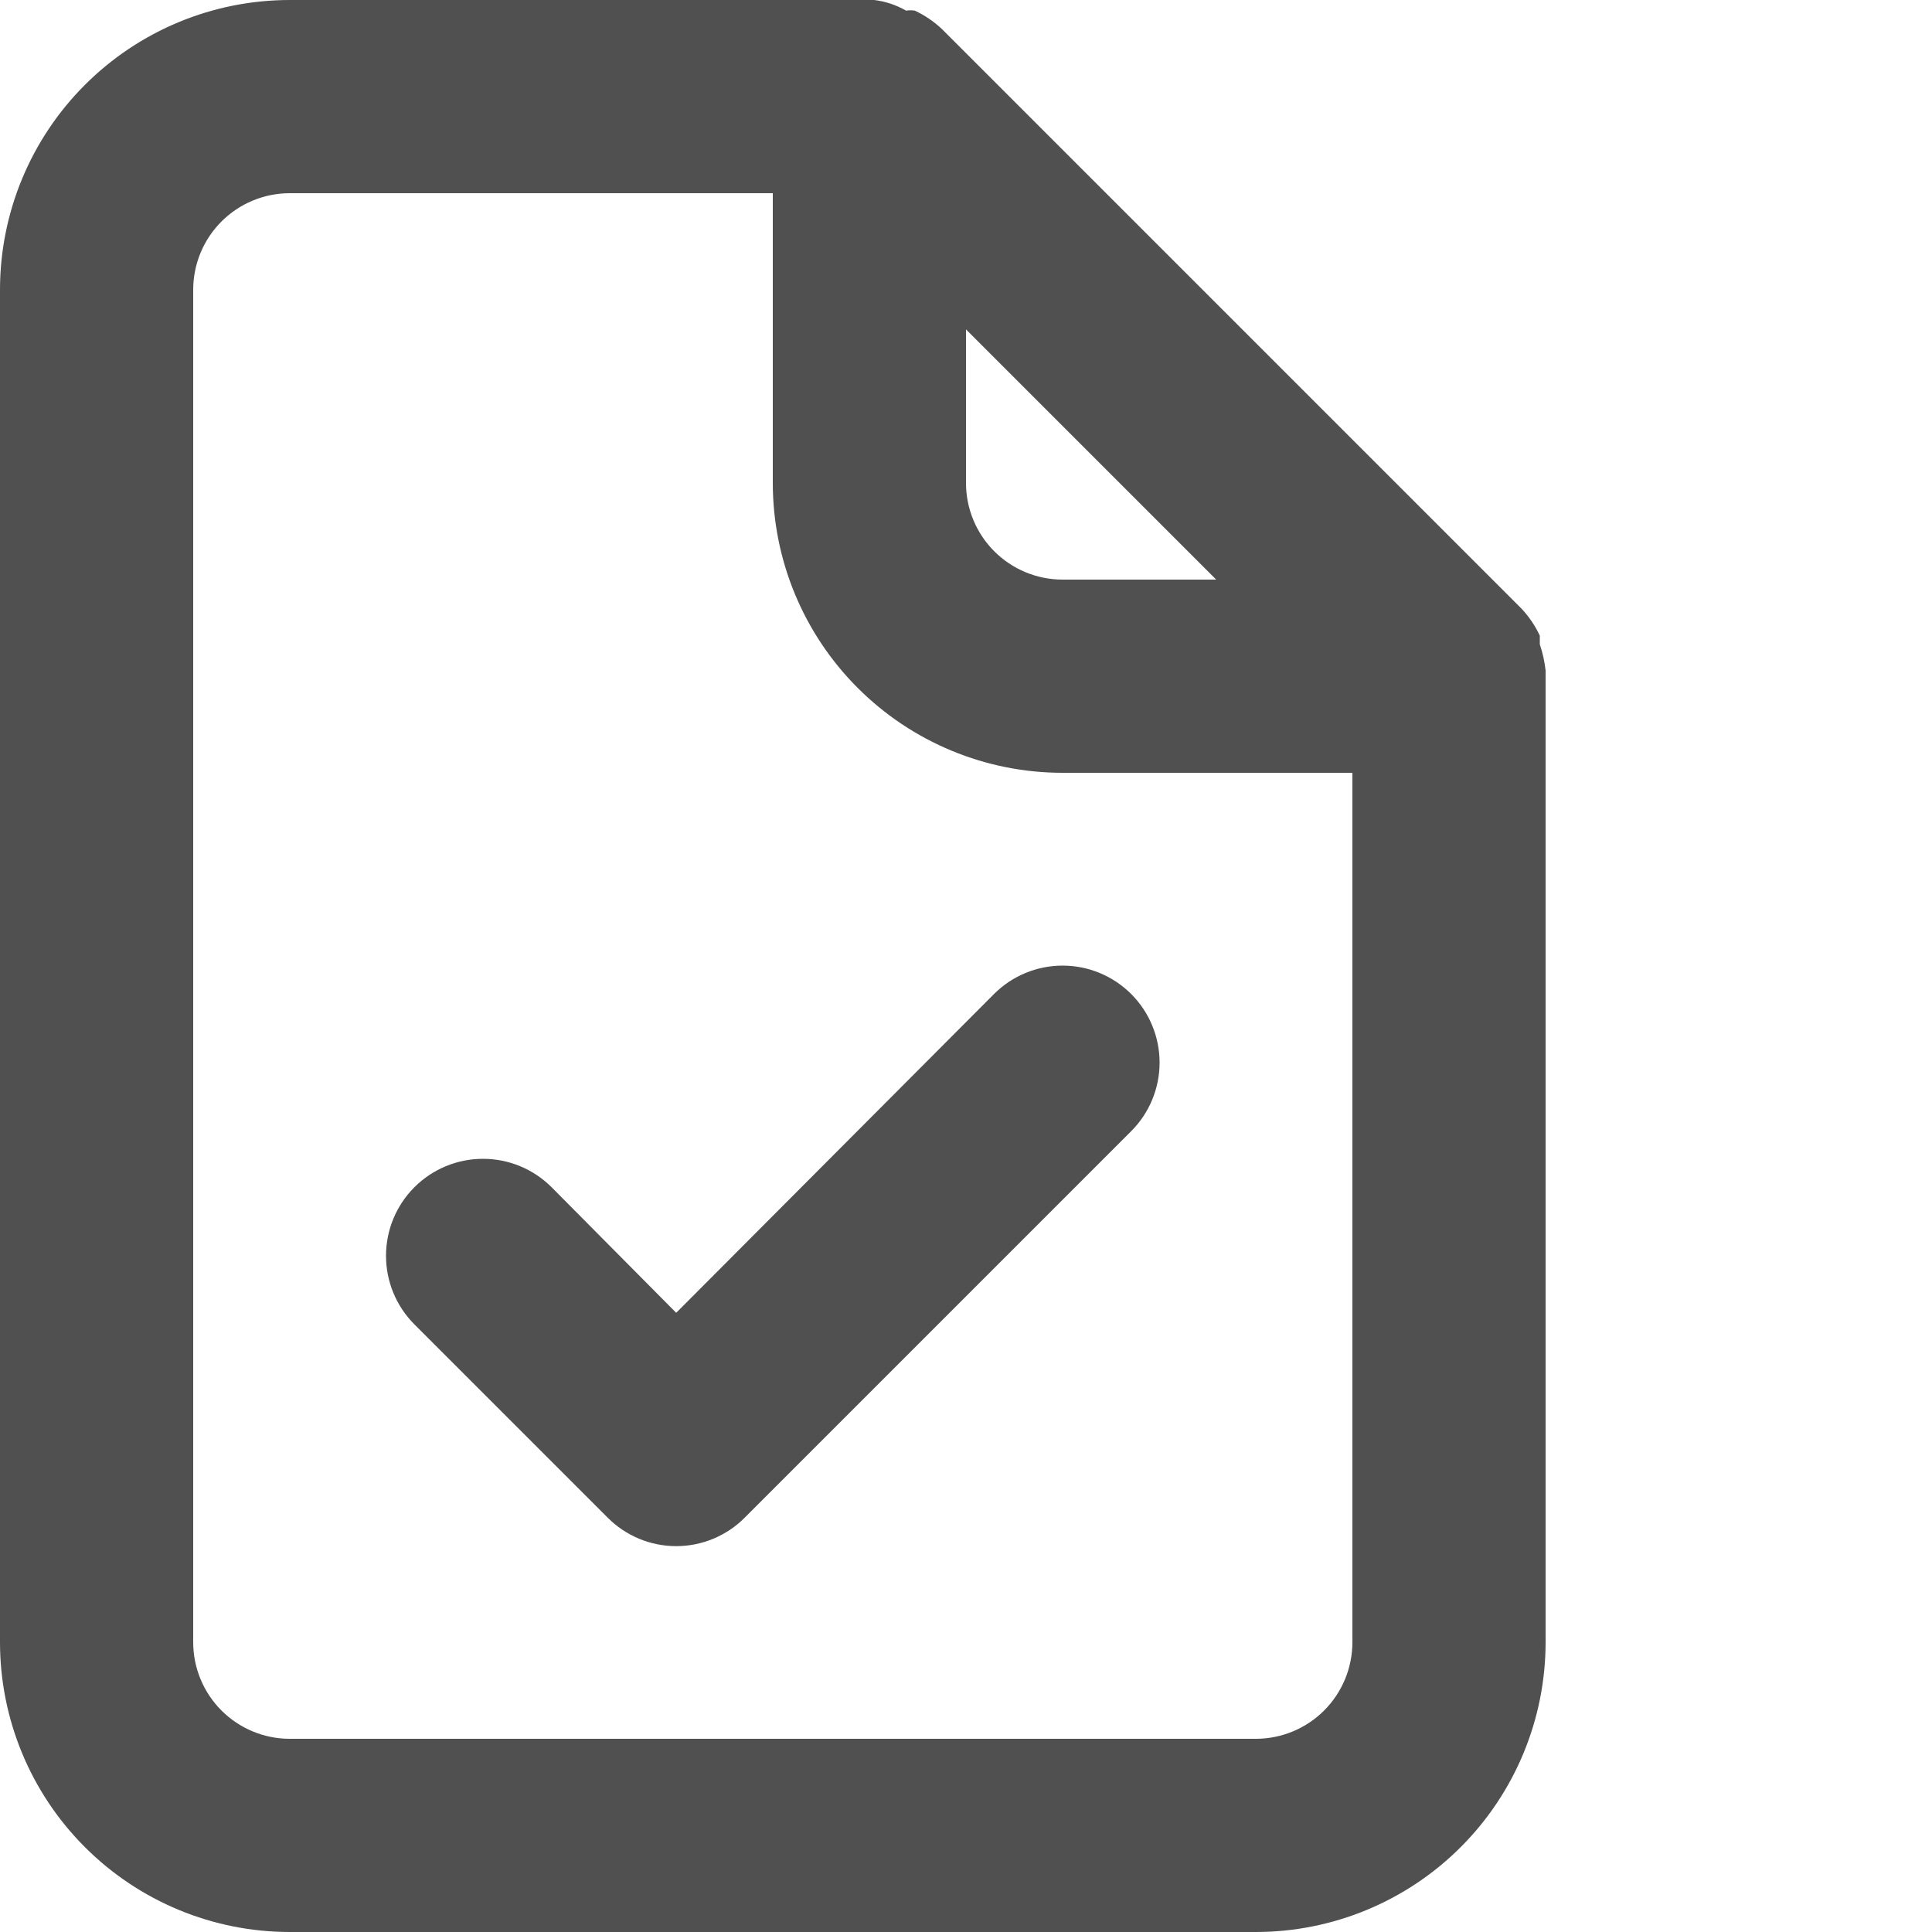
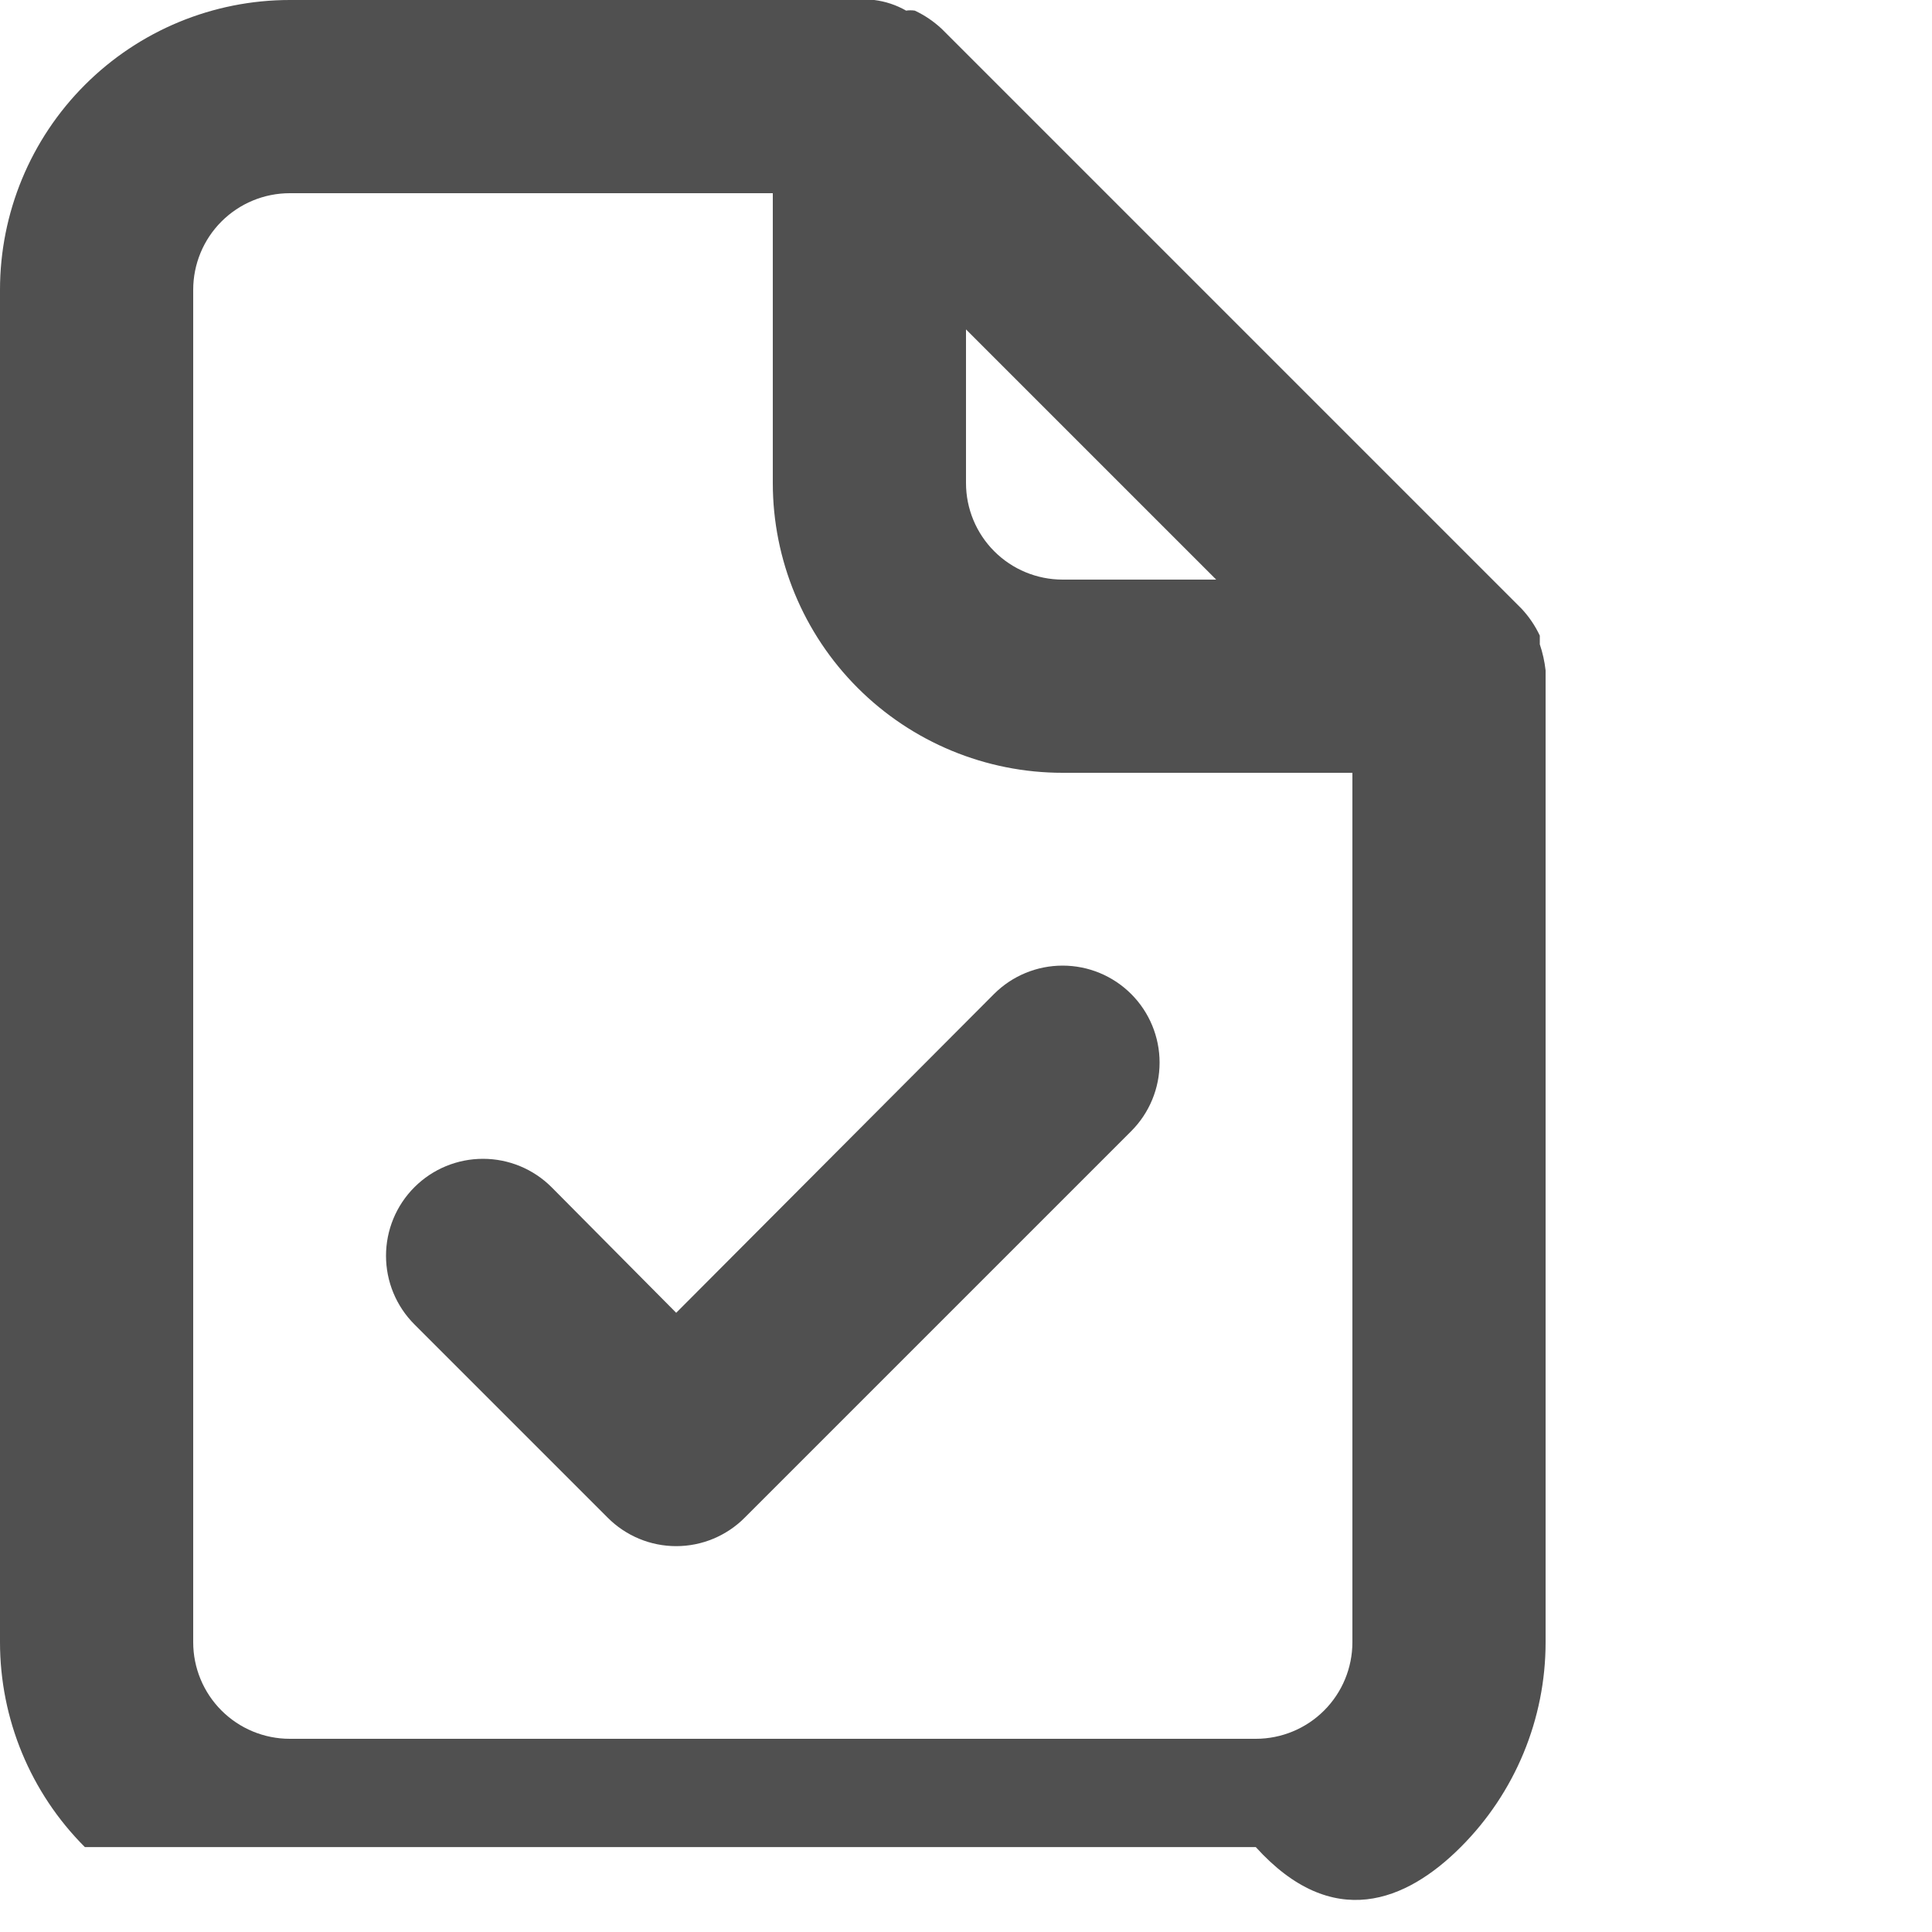
<svg xmlns="http://www.w3.org/2000/svg" width="50" height="50" viewBox="0 0 50 50" fill="none">
-   <path d="M40 17.35C39.974 17.12 39.924 16.894 39.85 16.675V16.45C39.73 16.193 39.569 15.957 39.375 15.75V15.75L24.375 0.75C24.168 0.556 23.932 0.395 23.675 0.275C23.6 0.264 23.525 0.264 23.45 0.275C23.196 0.129 22.916 0.036 22.625 0H7.5C5.511 0 3.603 0.79 2.197 2.197C0.79 3.603 0 5.511 0 7.5V42.5C0 44.489 0.79 46.397 2.197 47.803C3.603 49.21 5.511 50 7.5 50H32.5C34.489 50 36.397 49.21 37.803 47.803C39.21 46.397 40 44.489 40 42.5V17.5C40 17.5 40 17.5 40 17.35ZM25 8.525L31.475 15H27.5C26.837 15 26.201 14.737 25.732 14.268C25.263 13.799 25 13.163 25 12.5V8.525ZM35 42.5C35 43.163 34.737 43.799 34.268 44.268C33.799 44.737 33.163 45 32.5 45H7.5C6.837 45 6.201 44.737 5.732 44.268C5.263 43.799 5 43.163 5 42.5V7.5C5 6.837 5.263 6.201 5.732 5.732C6.201 5.263 6.837 5 7.5 5H20V12.5C20 14.489 20.79 16.397 22.197 17.803C23.603 19.21 25.511 20 27.5 20H35V42.5ZM25.725 25.725L17.5 33.975L14.275 30.725C13.804 30.254 13.166 29.99 12.5 29.99C11.834 29.99 11.196 30.254 10.725 30.725C10.254 31.196 9.99 31.834 9.99 32.5C9.99 33.166 10.254 33.804 10.725 34.275L15.725 39.275C15.957 39.509 16.234 39.695 16.539 39.822C16.843 39.949 17.17 40.014 17.5 40.014C17.83 40.014 18.157 39.949 18.461 39.822C18.766 39.695 19.043 39.509 19.275 39.275L29.275 29.275C29.746 28.804 30.01 28.166 30.01 27.5C30.01 26.834 29.746 26.196 29.275 25.725C28.804 25.254 28.166 24.99 27.5 24.99C26.834 24.99 26.196 25.254 25.725 25.725V25.725Z" fill="#505050" />
+   <path d="M40 17.35C39.974 17.12 39.924 16.894 39.85 16.675V16.45C39.73 16.193 39.569 15.957 39.375 15.75V15.75L24.375 0.75C24.168 0.556 23.932 0.395 23.675 0.275C23.6 0.264 23.525 0.264 23.45 0.275C23.196 0.129 22.916 0.036 22.625 0H7.5C5.511 0 3.603 0.79 2.197 2.197C0.79 3.603 0 5.511 0 7.5V42.5C0 44.489 0.79 46.397 2.197 47.803H32.5C34.489 50 36.397 49.21 37.803 47.803C39.21 46.397 40 44.489 40 42.5V17.5C40 17.5 40 17.5 40 17.35ZM25 8.525L31.475 15H27.5C26.837 15 26.201 14.737 25.732 14.268C25.263 13.799 25 13.163 25 12.5V8.525ZM35 42.5C35 43.163 34.737 43.799 34.268 44.268C33.799 44.737 33.163 45 32.5 45H7.5C6.837 45 6.201 44.737 5.732 44.268C5.263 43.799 5 43.163 5 42.5V7.5C5 6.837 5.263 6.201 5.732 5.732C6.201 5.263 6.837 5 7.5 5H20V12.5C20 14.489 20.79 16.397 22.197 17.803C23.603 19.21 25.511 20 27.5 20H35V42.5ZM25.725 25.725L17.5 33.975L14.275 30.725C13.804 30.254 13.166 29.99 12.5 29.99C11.834 29.99 11.196 30.254 10.725 30.725C10.254 31.196 9.99 31.834 9.99 32.5C9.99 33.166 10.254 33.804 10.725 34.275L15.725 39.275C15.957 39.509 16.234 39.695 16.539 39.822C16.843 39.949 17.17 40.014 17.5 40.014C17.83 40.014 18.157 39.949 18.461 39.822C18.766 39.695 19.043 39.509 19.275 39.275L29.275 29.275C29.746 28.804 30.01 28.166 30.01 27.5C30.01 26.834 29.746 26.196 29.275 25.725C28.804 25.254 28.166 24.99 27.5 24.99C26.834 24.99 26.196 25.254 25.725 25.725V25.725Z" fill="#505050" />
</svg>